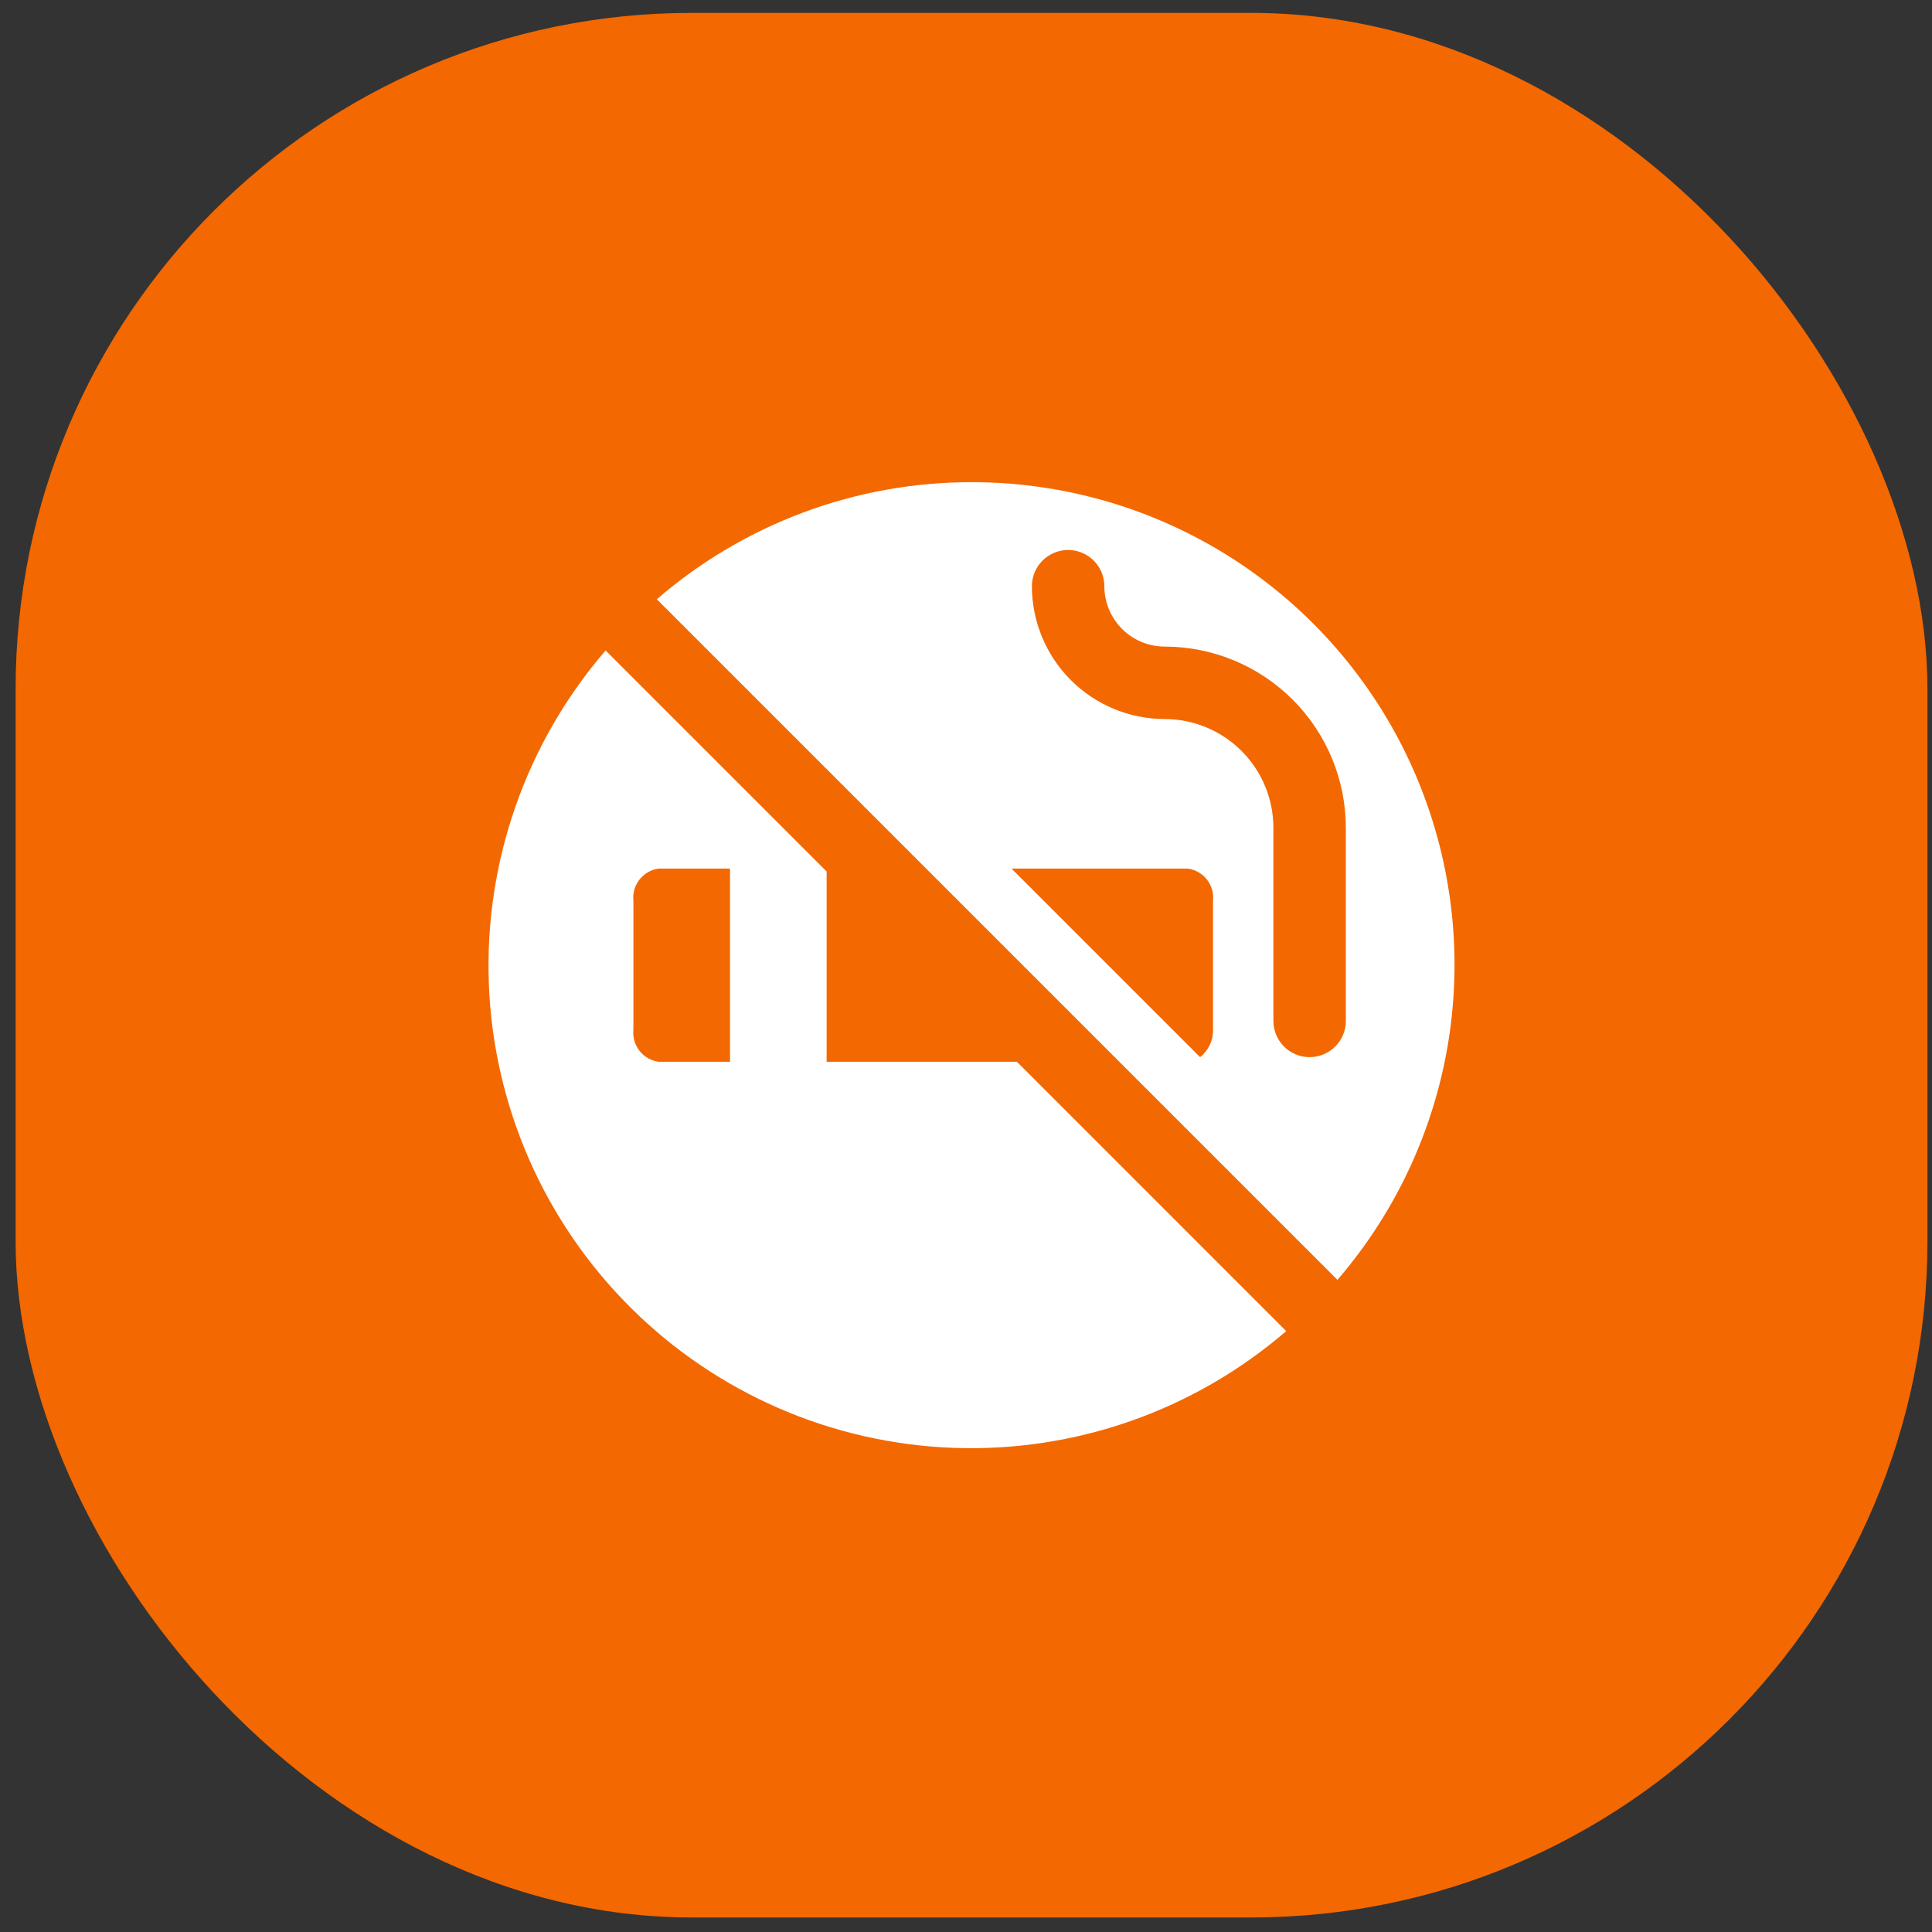
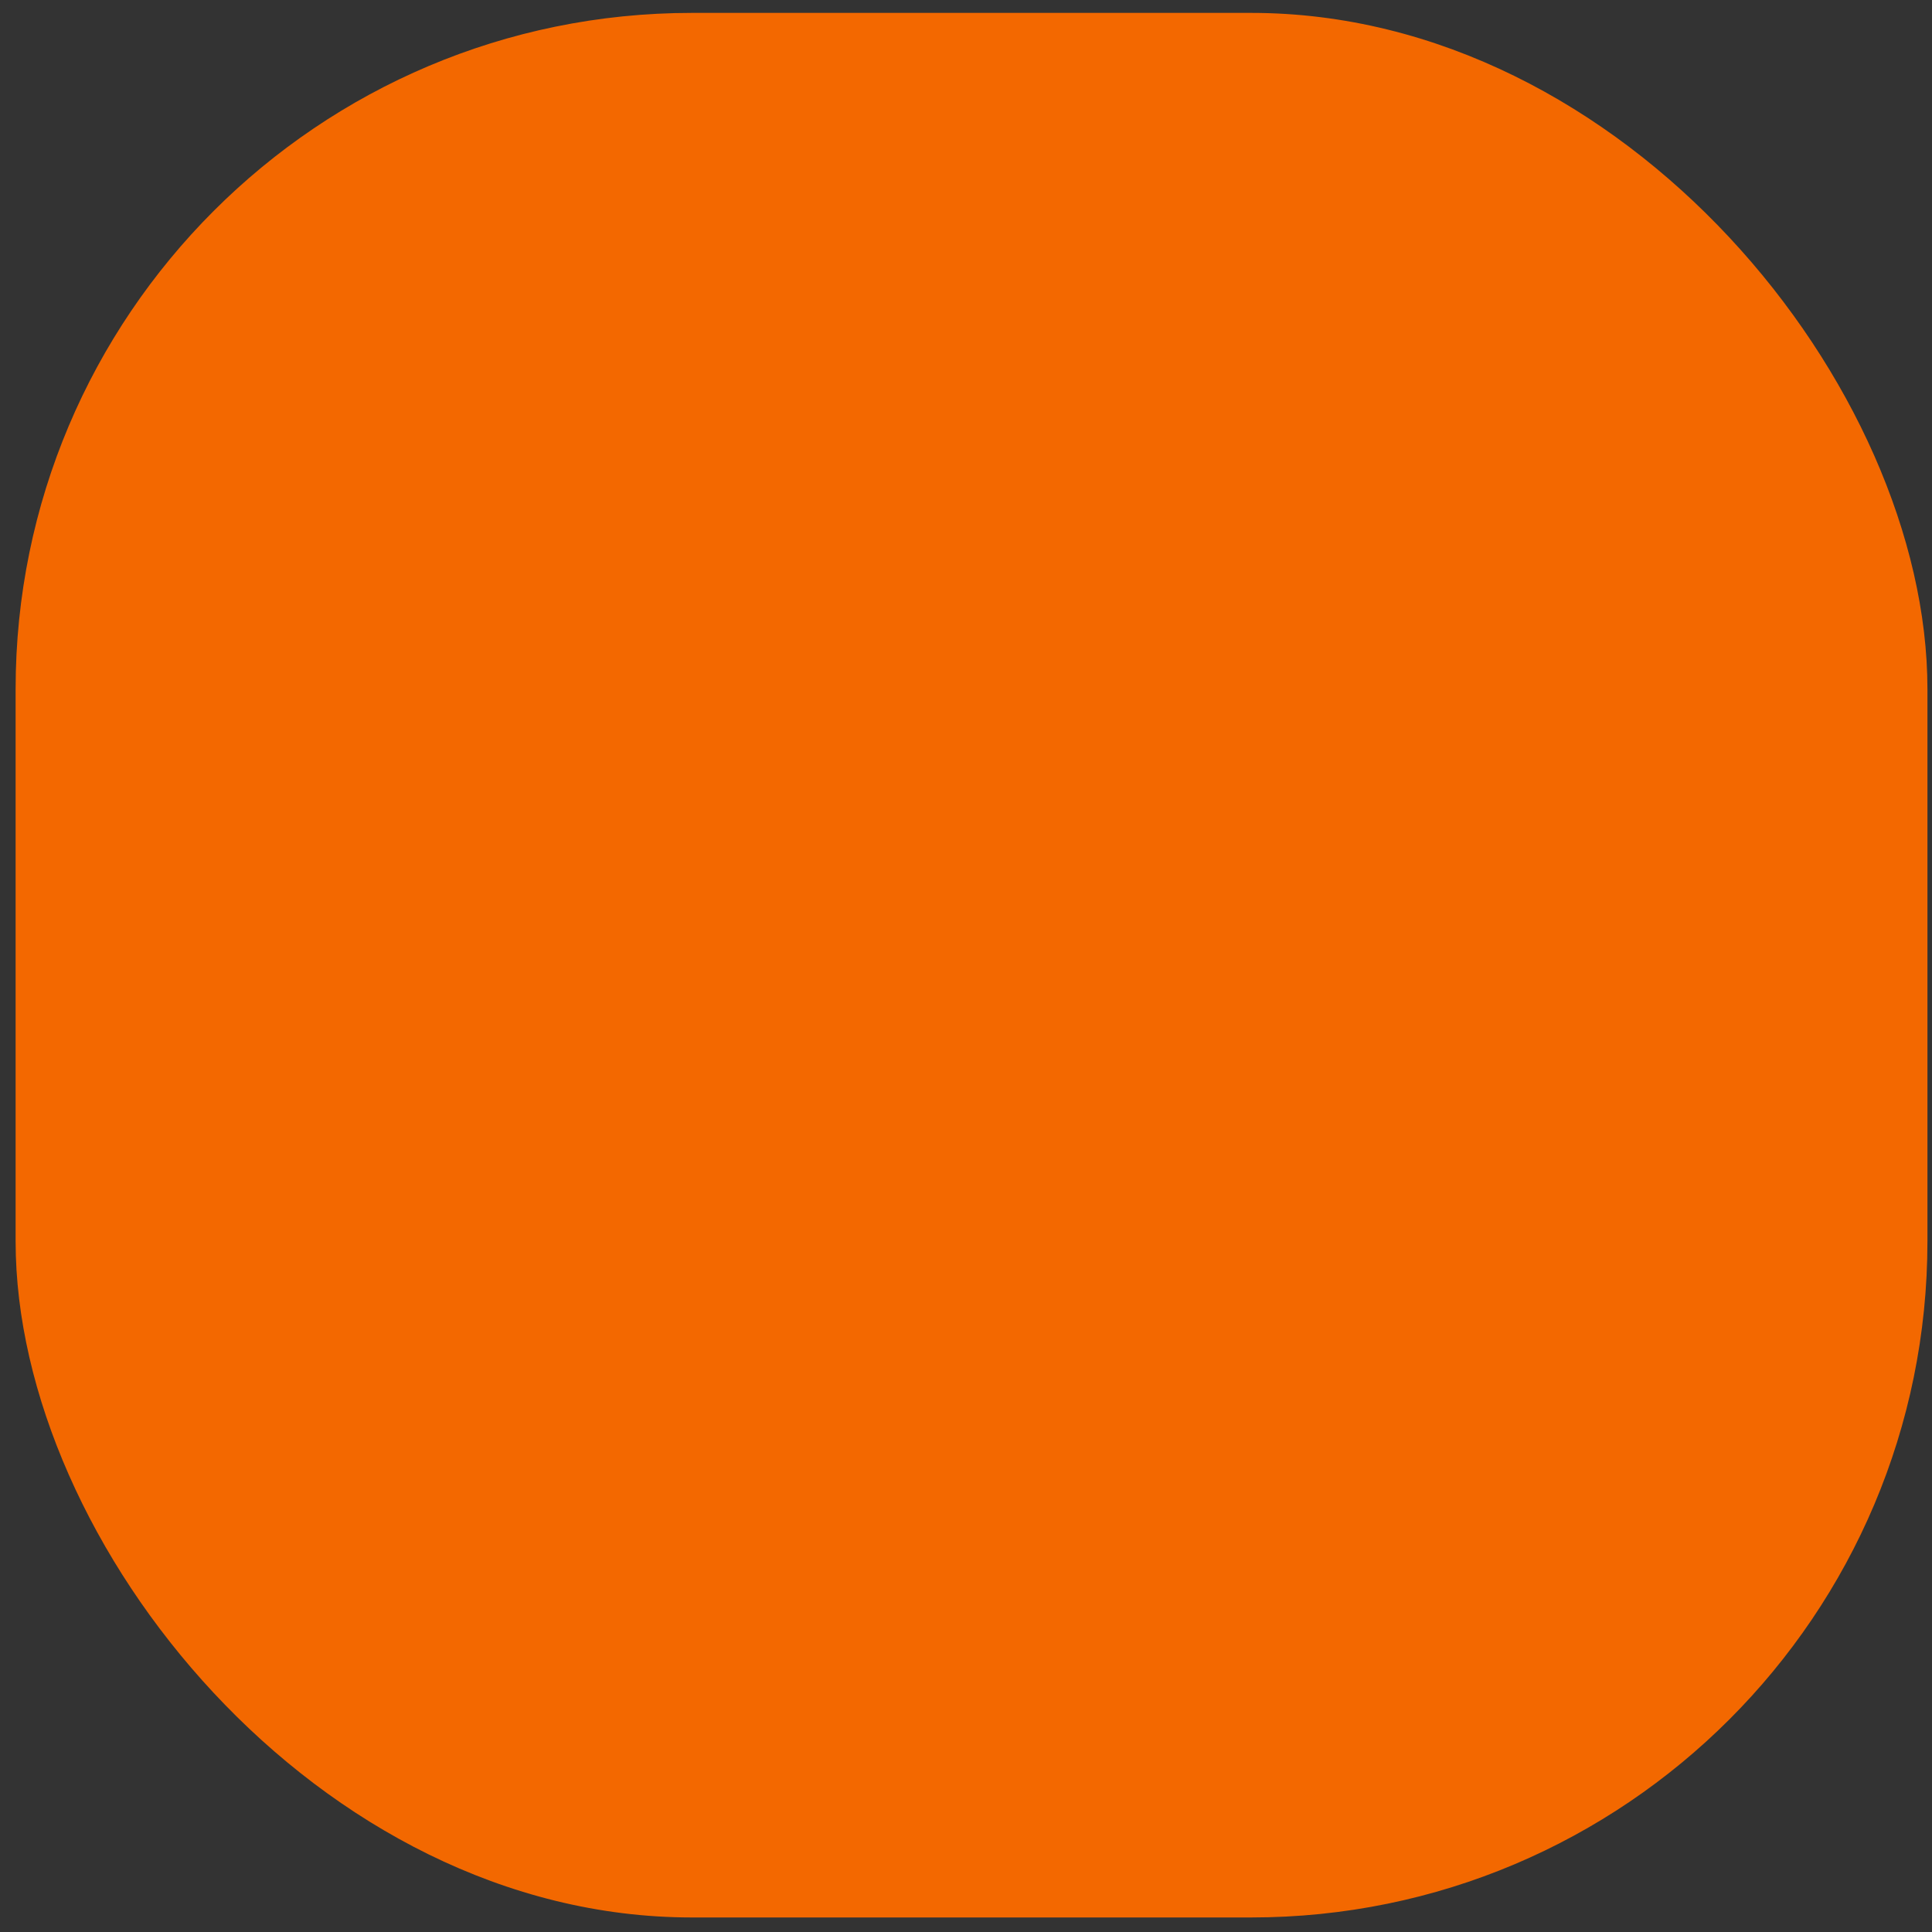
<svg xmlns="http://www.w3.org/2000/svg" width="120" height="120" viewBox="0 0 120 120" fill="none">
  <rect x="0" y="0" width="120" height="120" fill="#333333" stroke="none" />
  <rect x="0.97" y="0.801" width="118.747" height="118.296" rx="42" fill="#F36800" />
  <g clip-path="url(#clip0_90_144)">
-     <path d="M37.615 40.402C32.674 46.133 30.083 53.52 30.362 61.082C30.642 68.644 33.77 75.82 39.121 81.17C44.471 86.521 51.648 89.65 59.209 89.929C66.771 90.209 74.158 87.618 79.889 82.677L63.163 65.949H51.343V54.129L37.615 40.402ZM45.343 65.949H40.908C40.438 65.884 40.012 65.639 39.72 65.266C39.428 64.893 39.292 64.42 39.343 63.949V55.949C39.292 55.477 39.428 55.005 39.72 54.631C40.012 54.258 40.438 54.013 40.908 53.949H45.343V65.949ZM60.343 29.949C53.165 29.944 46.226 32.526 40.797 37.221L83.071 79.495C86.82 75.146 89.241 69.812 90.047 64.126C90.852 58.441 90.007 52.644 87.613 47.425C85.219 42.206 81.376 37.785 76.542 34.686C71.707 31.588 66.085 29.944 60.343 29.949ZM75.343 63.949C75.352 64.277 75.284 64.603 75.144 64.9C75.004 65.198 74.797 65.458 74.539 65.661L62.827 53.949H73.777C74.246 54.013 74.673 54.258 74.965 54.631C75.258 55.004 75.393 55.477 75.343 55.949V63.949ZM83.593 63.411C83.593 64.008 83.356 64.58 82.934 65.002C82.512 65.424 81.94 65.661 81.343 65.661C80.746 65.661 80.174 65.424 79.752 65.002C79.33 64.58 79.093 64.008 79.093 63.411V51.411C79.091 49.621 78.379 47.906 77.113 46.641C75.848 45.375 74.132 44.663 72.343 44.661C70.156 44.659 68.058 43.789 66.512 42.242C64.965 40.696 64.095 38.598 64.093 36.411C64.093 35.814 64.33 35.242 64.752 34.82C65.174 34.398 65.746 34.161 66.343 34.161C66.94 34.161 67.512 34.398 67.934 34.82C68.356 35.242 68.593 35.814 68.593 36.411C68.594 37.405 68.989 38.359 69.692 39.062C70.395 39.765 71.349 40.16 72.343 40.161C75.326 40.164 78.185 41.351 80.294 43.46C82.403 45.569 83.589 48.428 83.593 51.411V63.411Z" fill="white" />
-   </g>
+     </g>
  <defs>
    <clipPath id="clip0_90_144">
      <rect width="60" height="60" fill="white" transform="translate(30.343 29.949)" />
    </clipPath>
  </defs>
</svg>